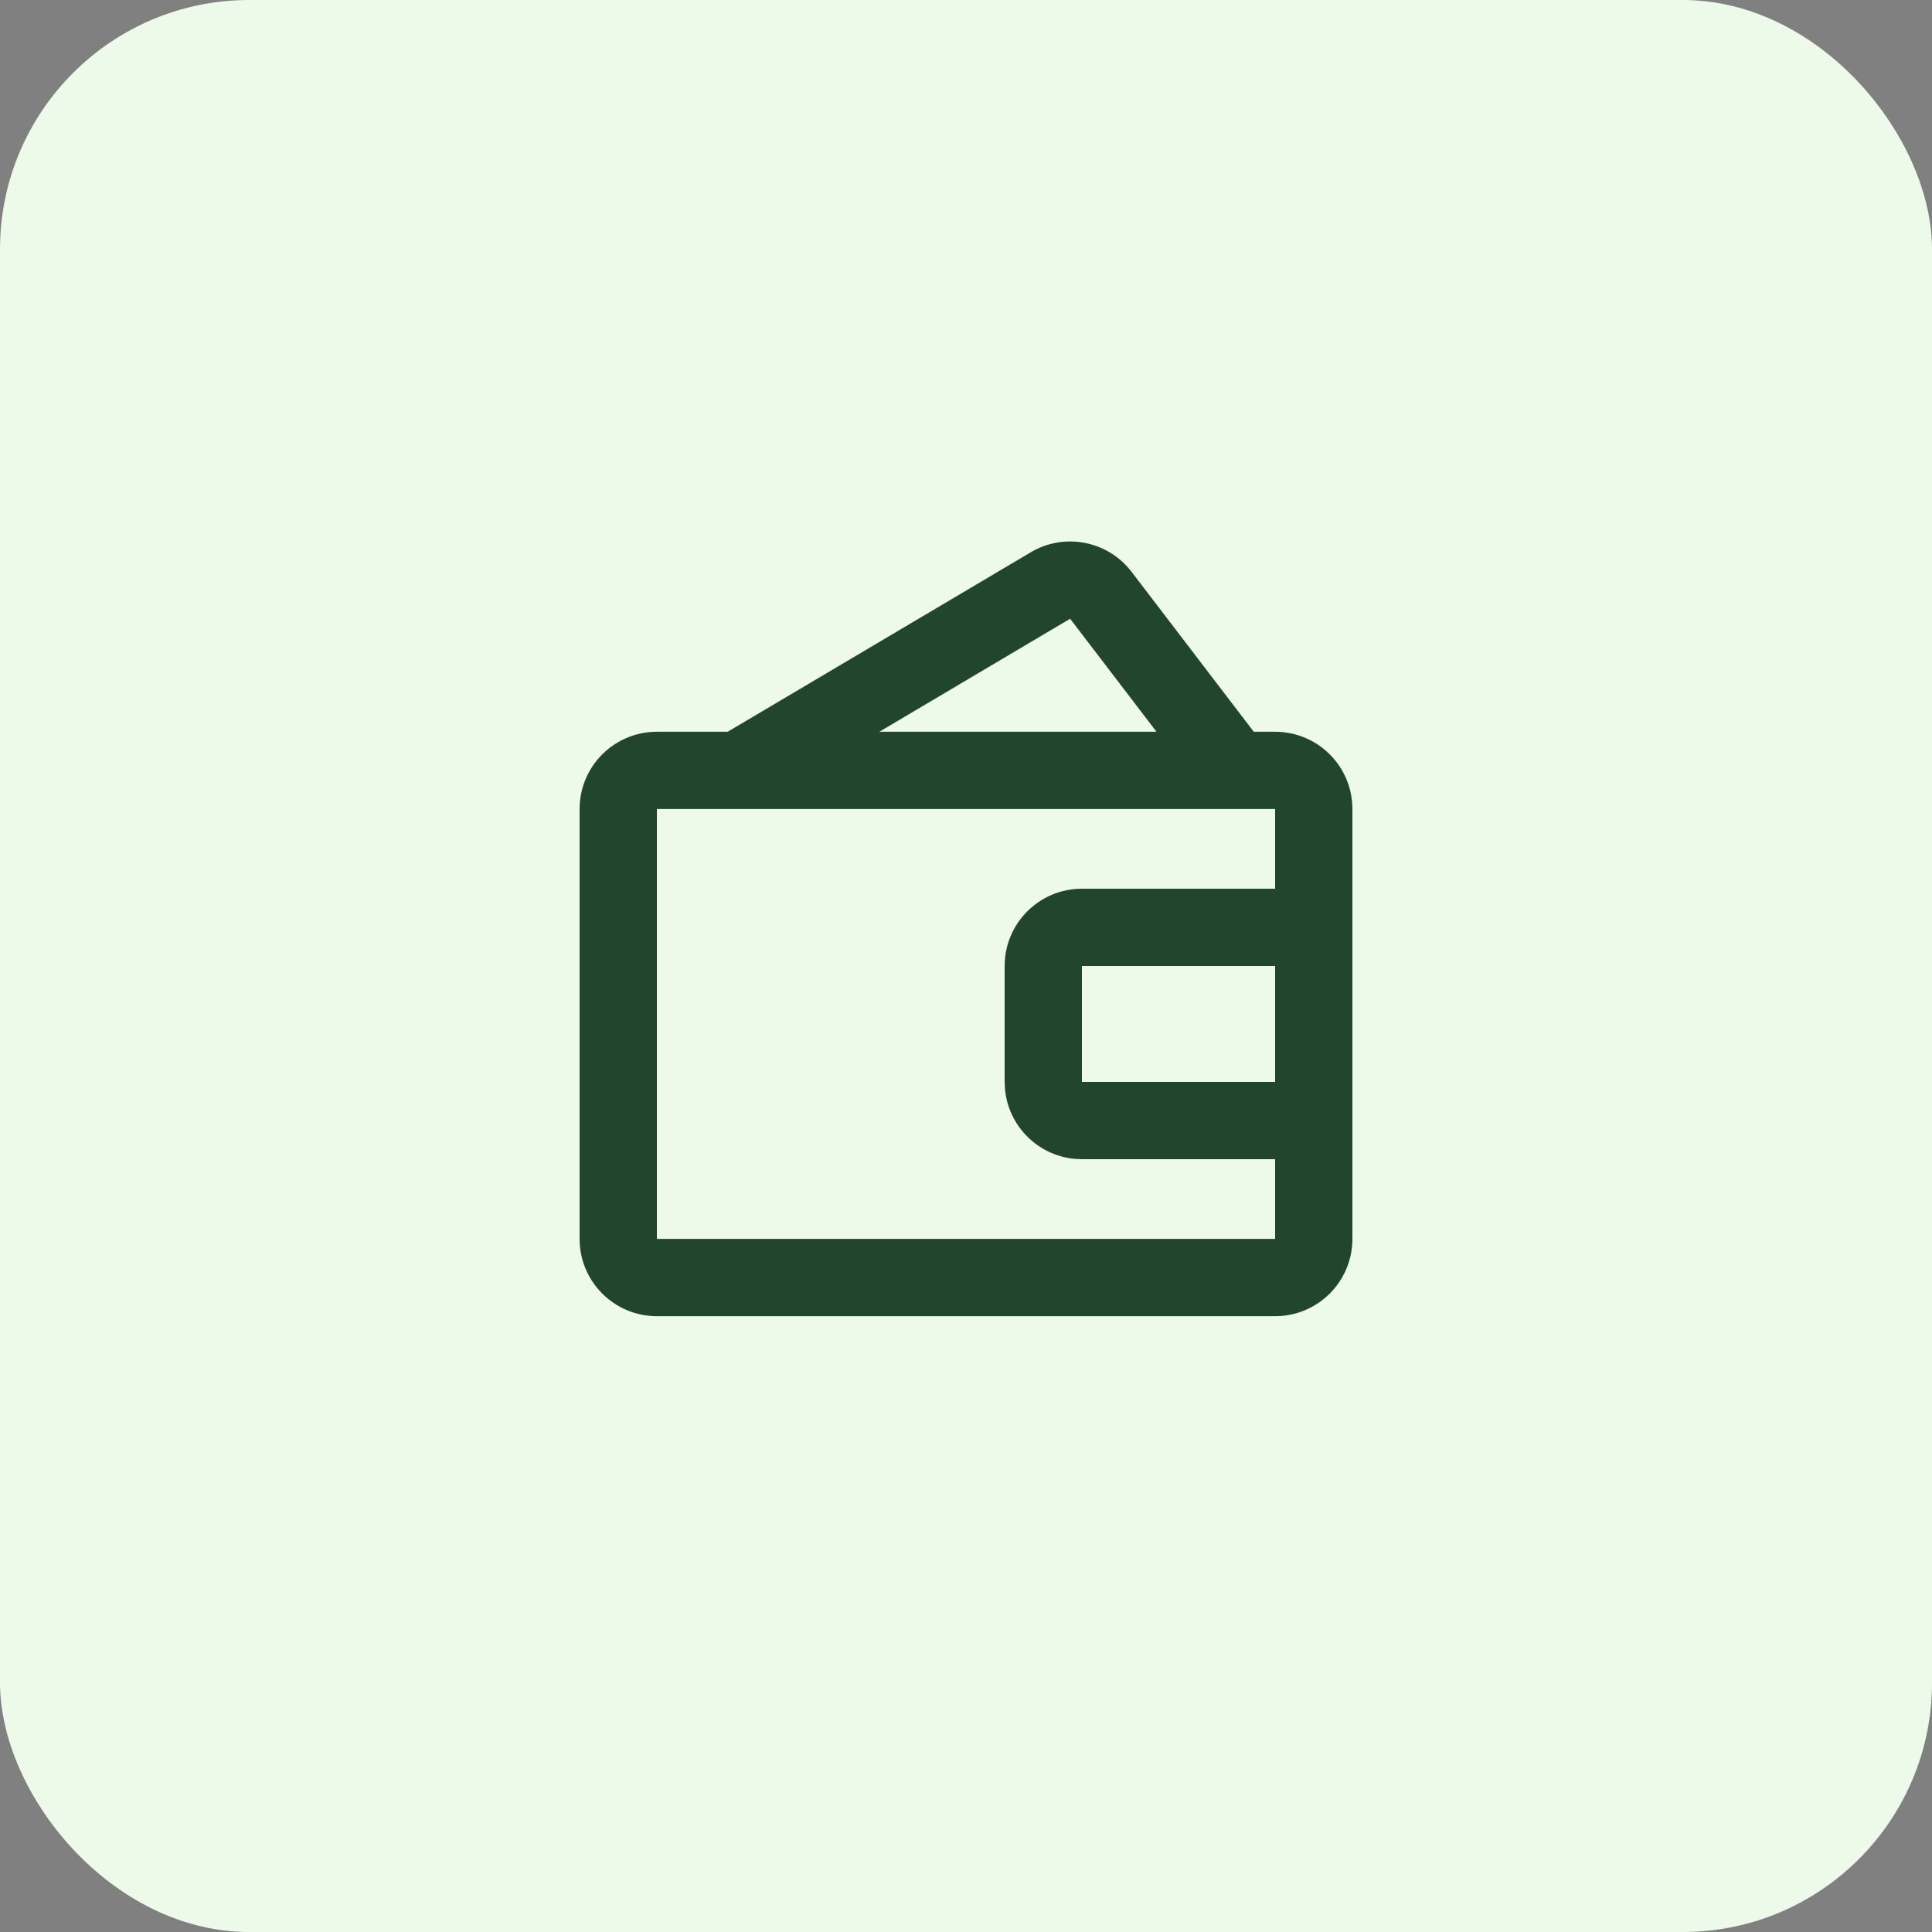
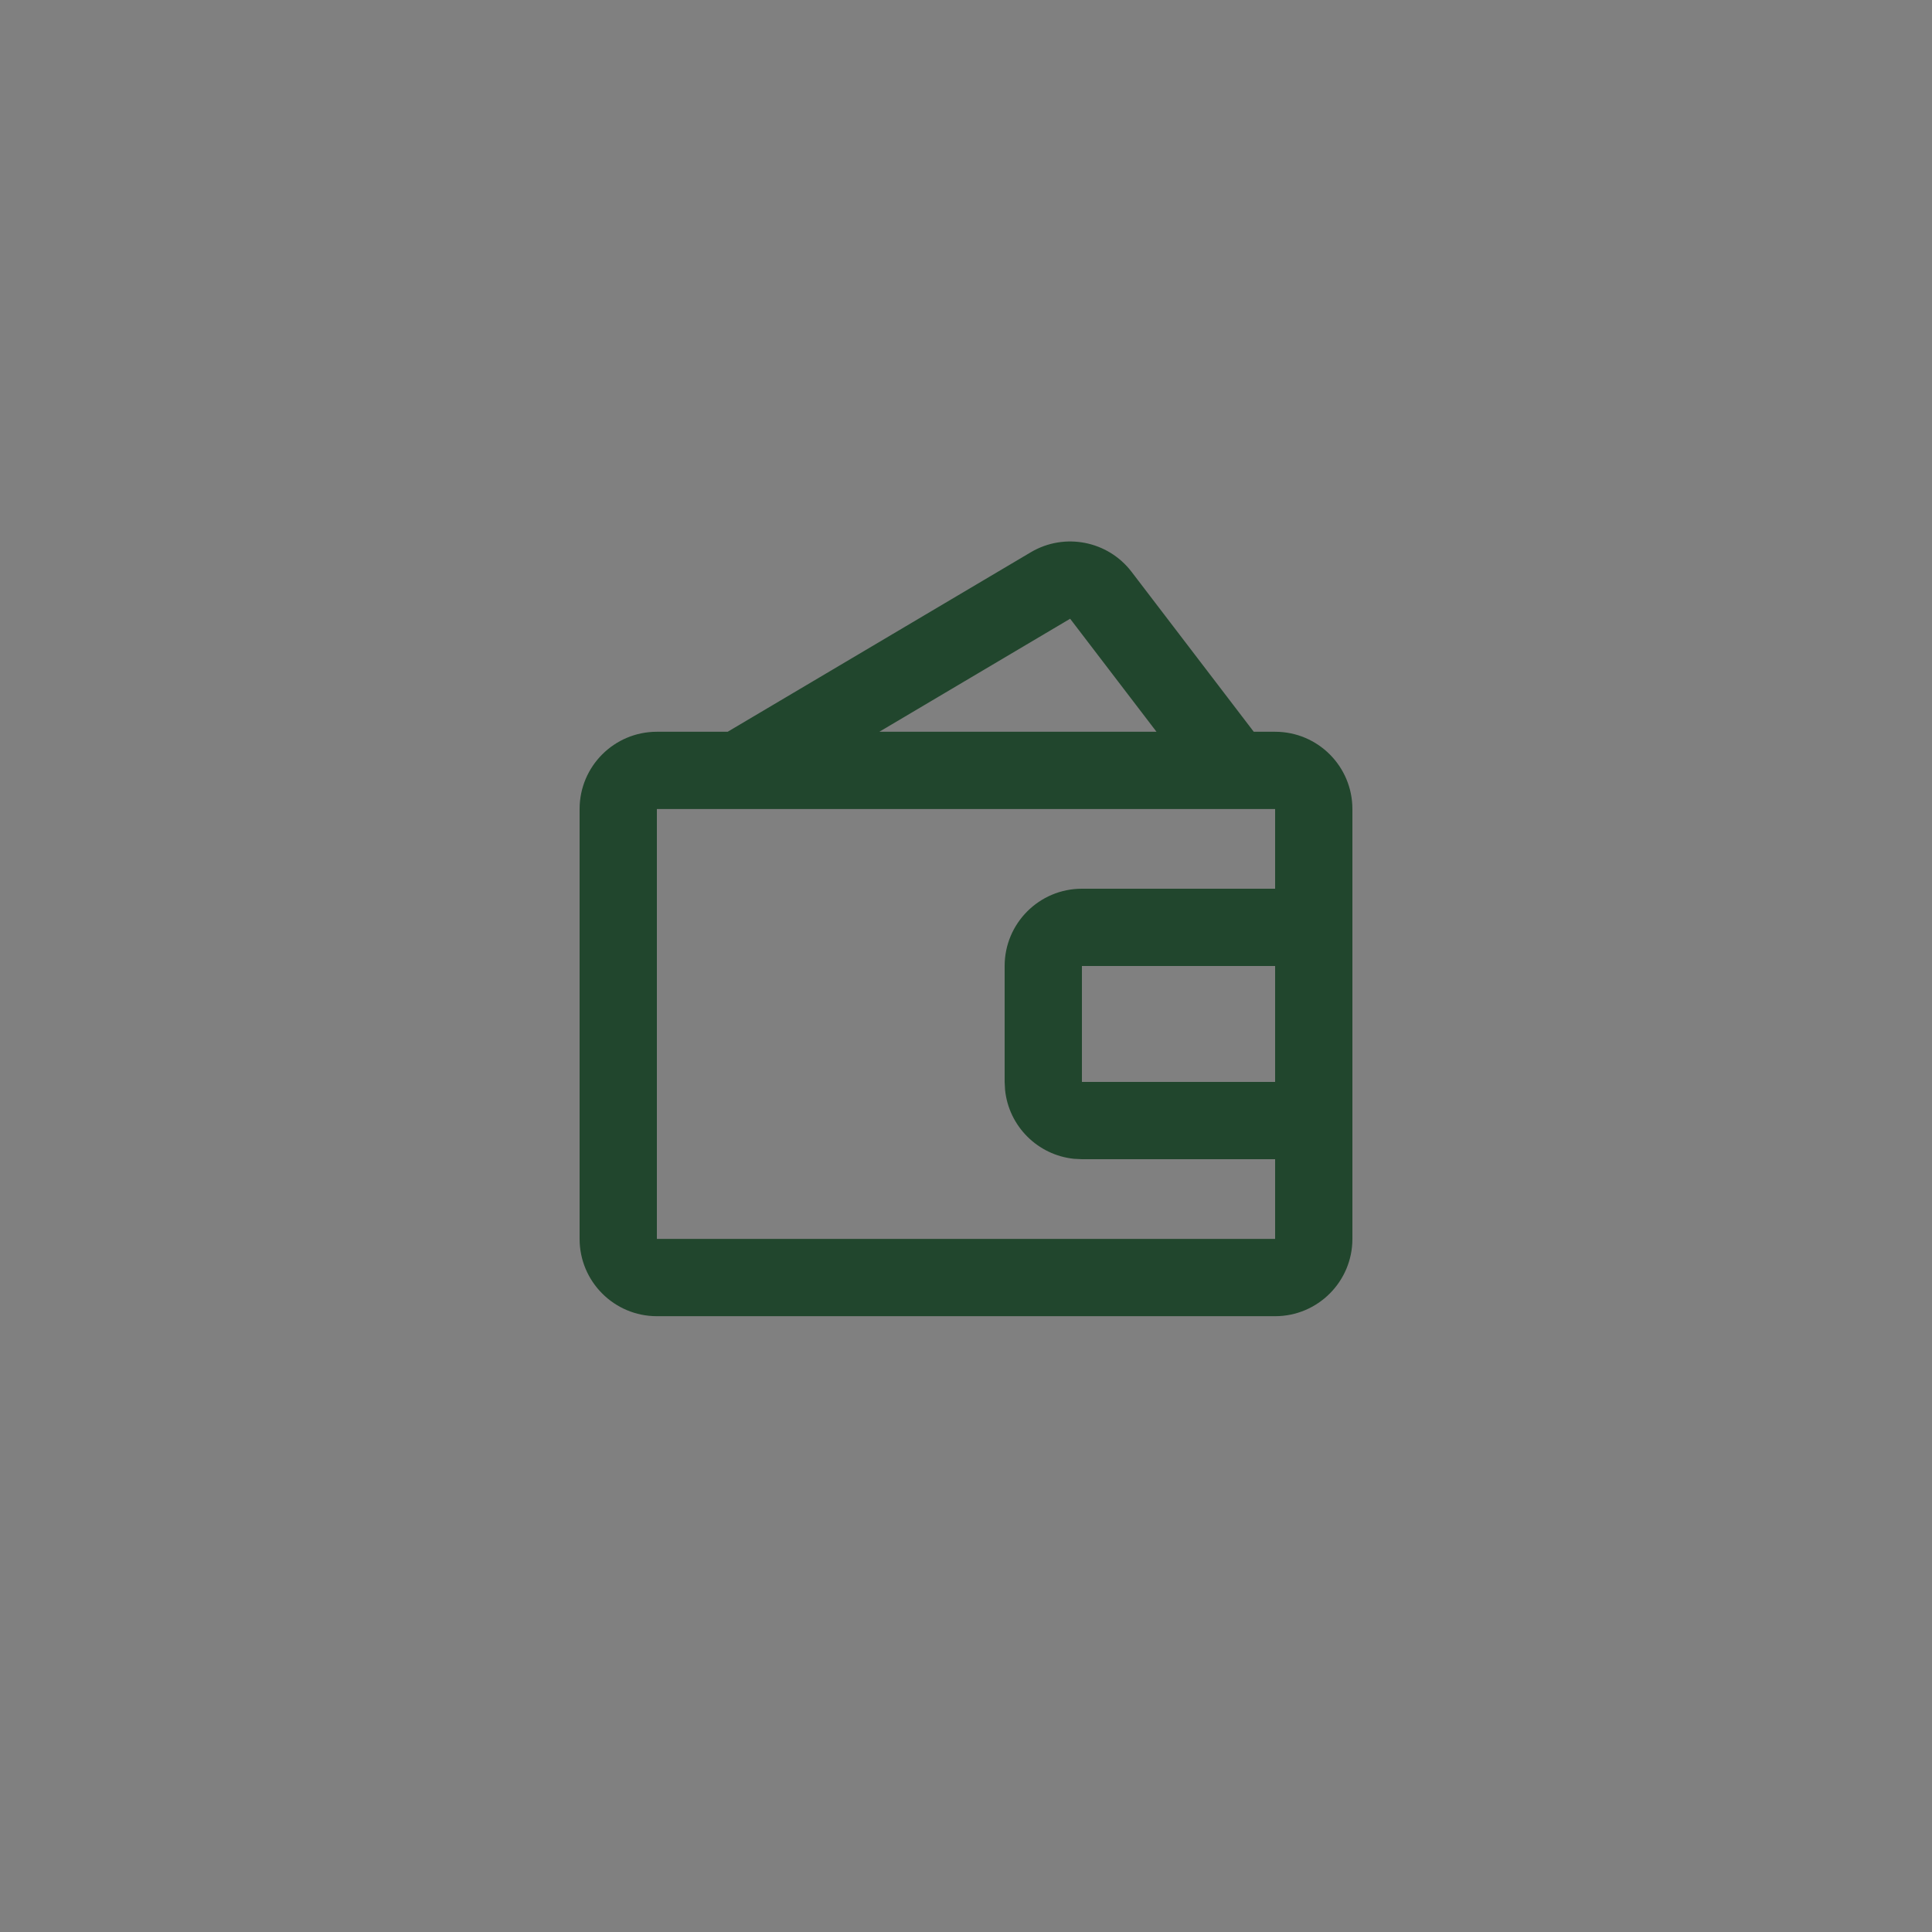
<svg xmlns="http://www.w3.org/2000/svg" width="50" height="50" viewBox="0 0 50 50" fill="none">
  <rect x="0" y="0" width="50" height="50" fill="#808080" stroke="none" />
-   <rect width="50" height="50" rx="6.451" fill="#EDFAE9" />
  <g clip-path="url(#clip0_109_3272)">
    <path d="M26.676 14.293C27.548 13.776 28.67 13.994 29.285 14.799L32.447 18.938H33C34.105 18.938 35 19.833 35 20.938V32.063C35 33.167 34.104 34.063 33 34.063H17C15.896 34.063 15 33.167 15 32.063V20.938C15 19.833 15.895 18.938 17 18.938H18.832L26.676 14.293ZM17 32.063H33V30H28L27.796 29.99C26.855 29.894 26.106 29.146 26.011 28.205L26 28V25C26 23.896 26.895 23 28 23H33V20.938H17V32.063ZM28 28H33V25H28V28ZM22.757 18.938H29.93L27.695 16.013L22.757 18.938Z" fill="#21462D" />
  </g>
  <defs>
    <clipPath id="clip0_109_3272">
      <rect width="24" height="24" fill="white" transform="translate(13 13)" />
    </clipPath>
  </defs>
</svg>